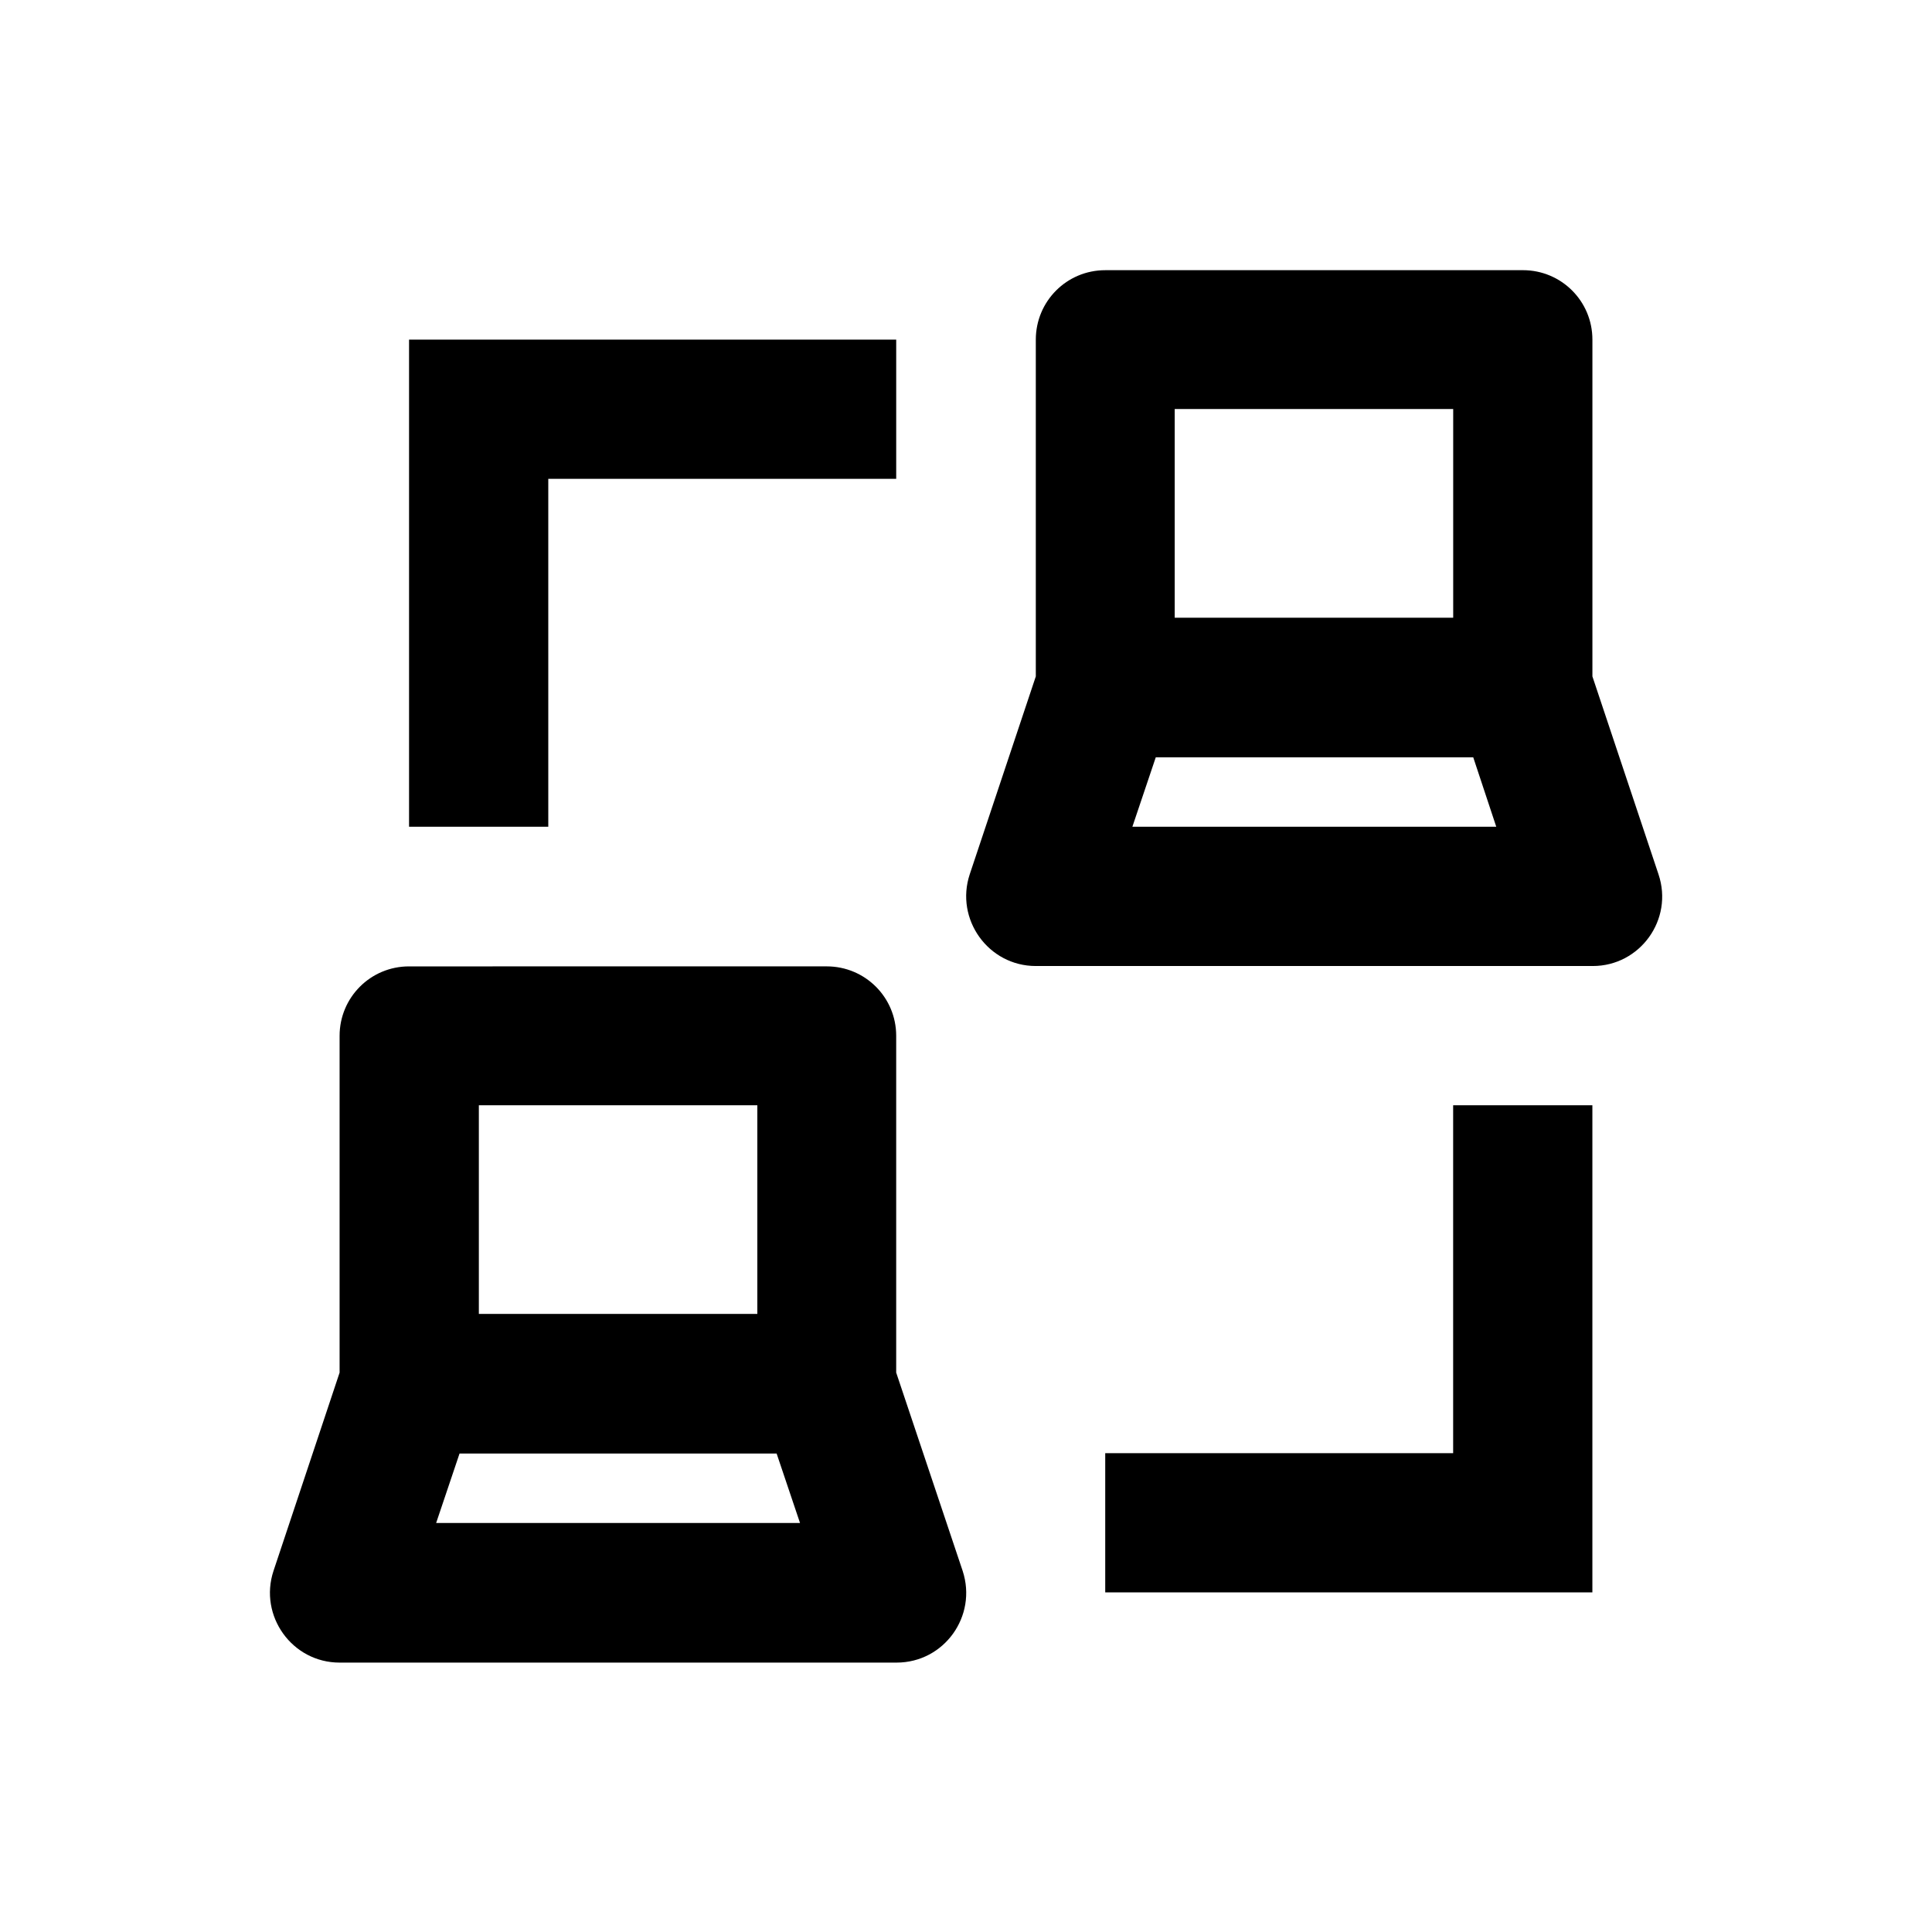
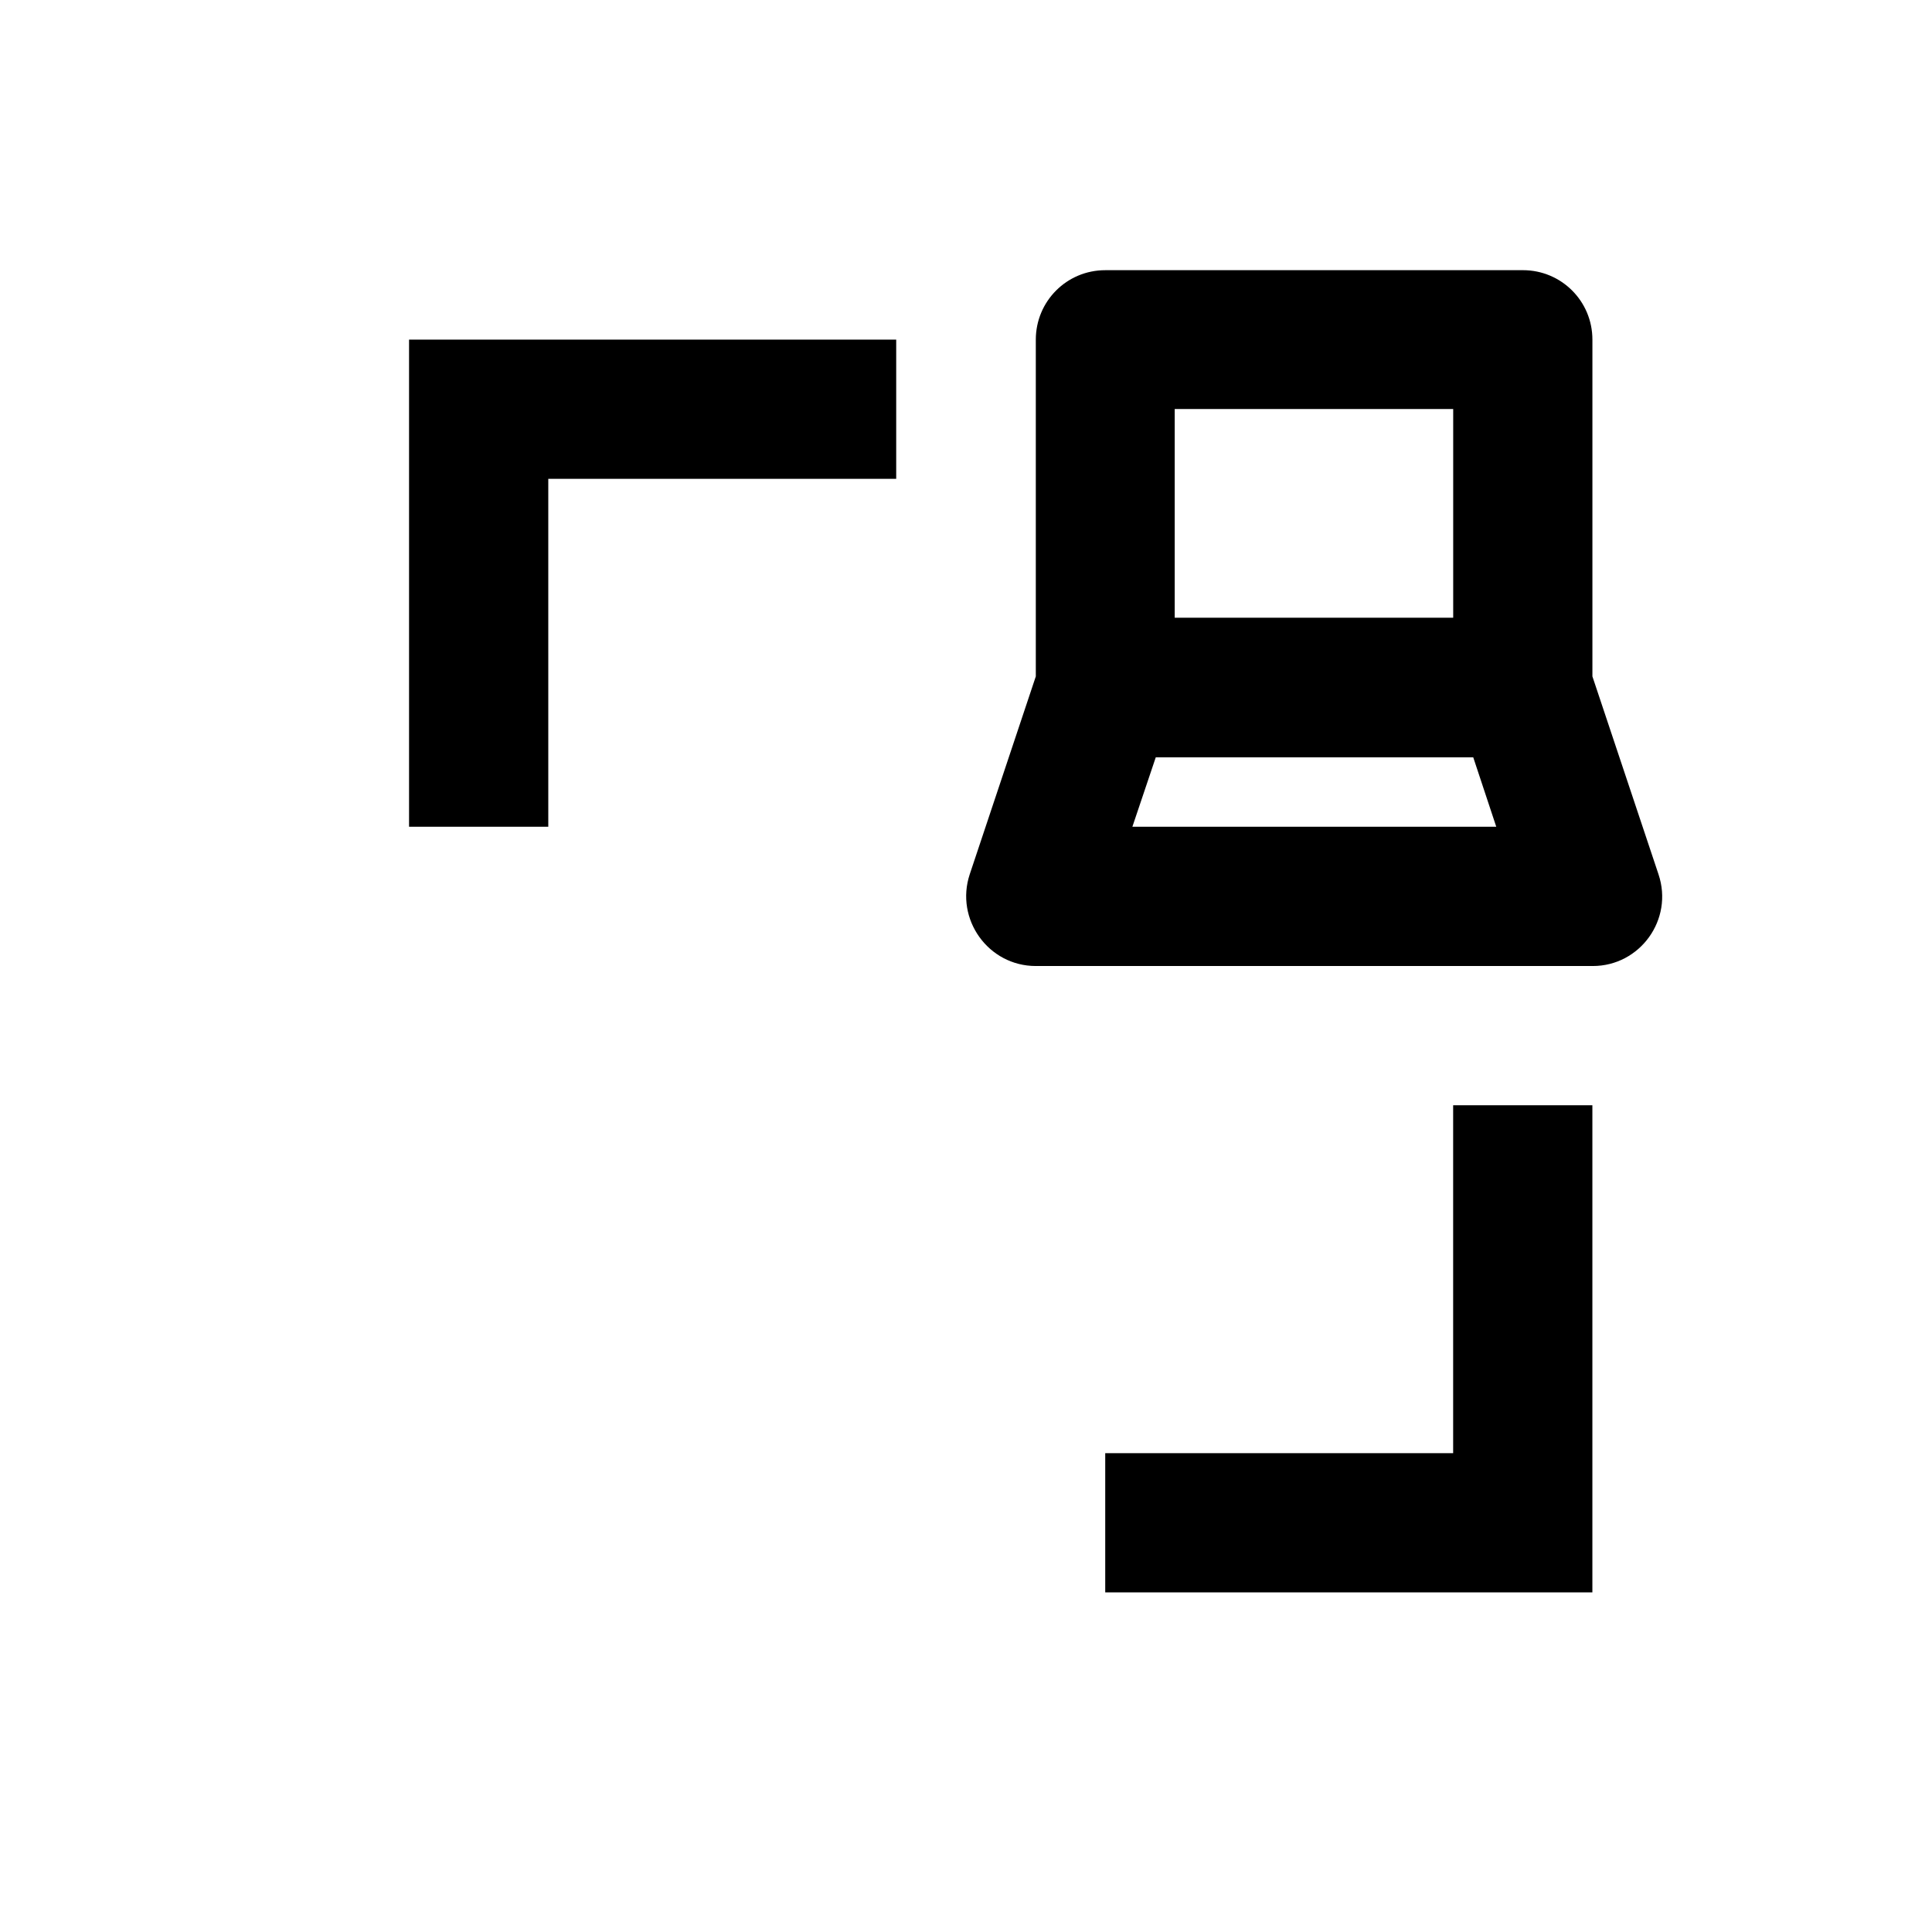
<svg xmlns="http://www.w3.org/2000/svg" fill="#000000" width="800px" height="800px" version="1.1" viewBox="144 144 512 512">
  <g>
    <path d="m583.52 375.7-17.516-52.449v-89.25c0-10.234-8.266-18.402-18.402-18.402l-110.7 0.004c-10.234 0-18.402 8.266-18.402 18.402v89.246l-17.512 52.449c-3.938 11.906 4.922 24.305 17.516 24.305h147.6c12.492 0 21.449-12.301 17.414-24.305zm-128.21-123.3h73.801v55.301h-73.801zm-11.219 110.7 6.199-18.402h84.133l6.102 18.402z" />
-     <path d="m381.5 507.75v-89.25c0-10.234-8.266-18.402-18.402-18.402l-110.7 0.004c-10.234 0-18.402 8.266-18.402 18.402v89.25l-17.516 52.547c-3.938 11.906 4.922 24.305 17.516 24.305h147.6c12.594 0 21.453-12.301 17.516-24.305zm-110.6-70.848h73.801v55.301h-73.801zm-11.316 110.7 6.199-18.402 84.031 0.004 6.199 18.402z" />
-     <path d="m289.3 270.9h92.203v-36.902h-129.1v129.1h36.898z" />
+     <path d="m289.3 270.9h92.203v-36.902h-129.1v129.1h36.898" />
    <path d="m529.1 529.1h-92.203v36.898h129.1v-129.1h-36.898z" />
  </g>
</svg>